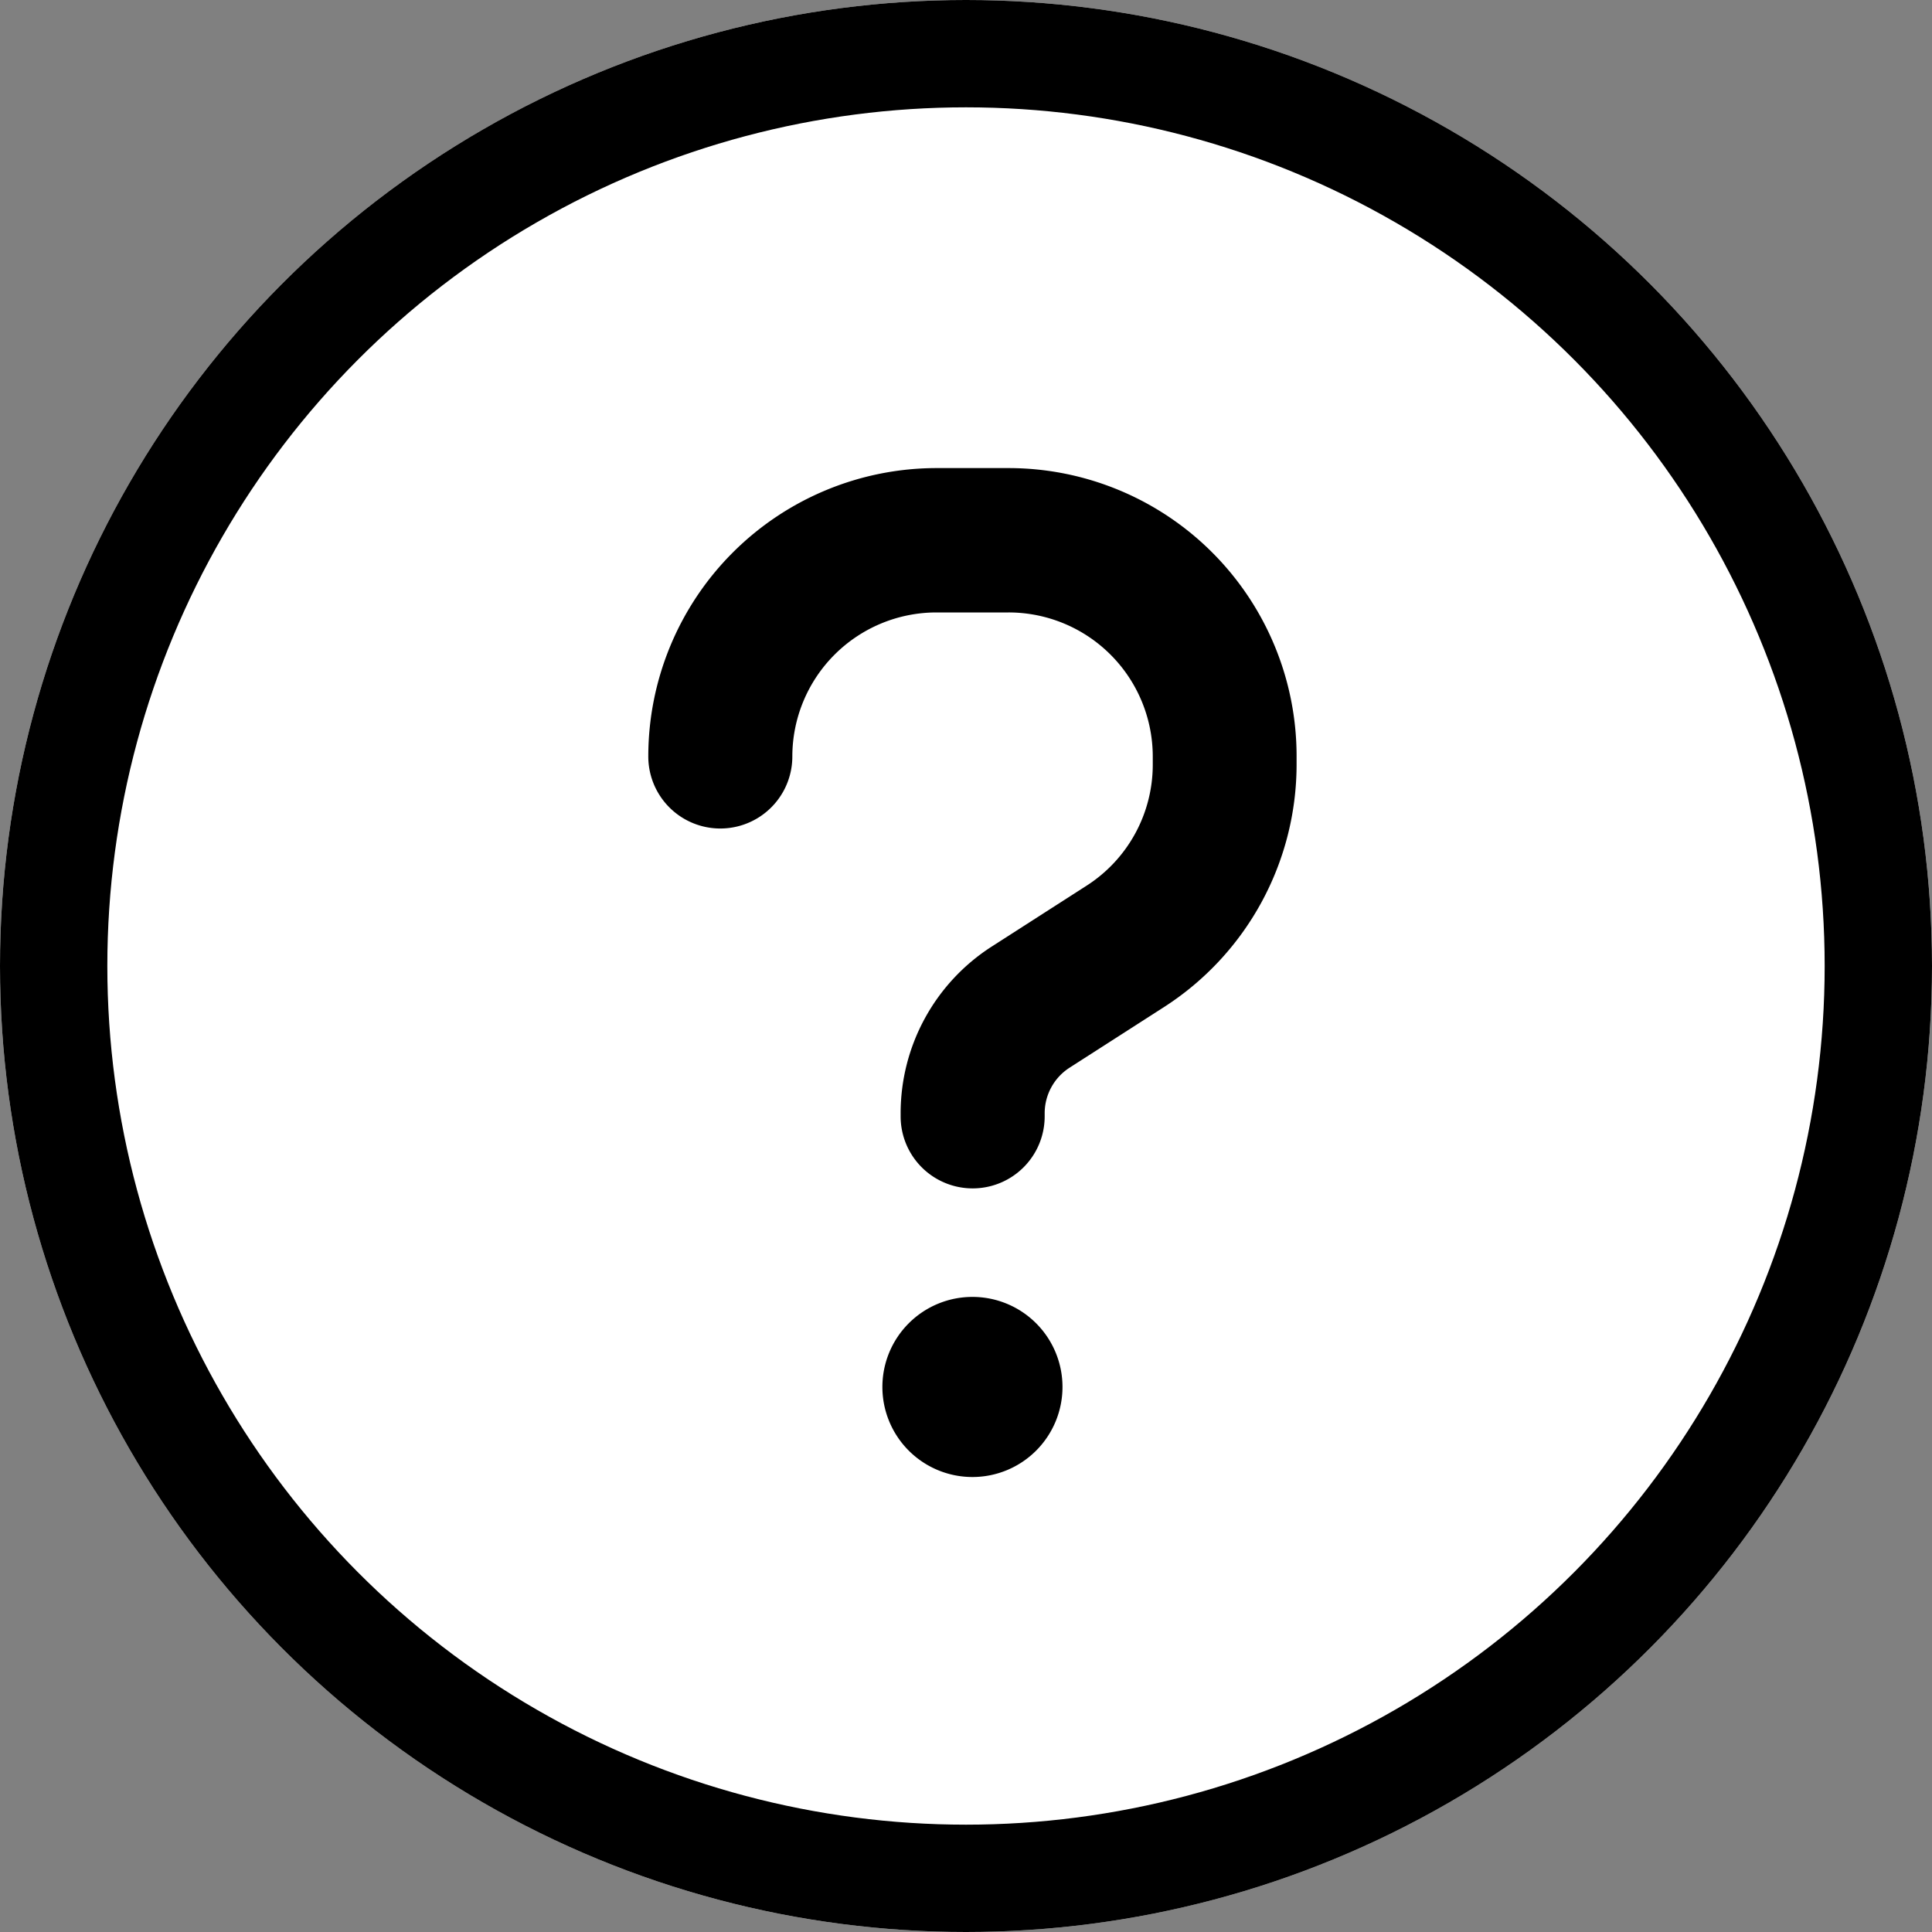
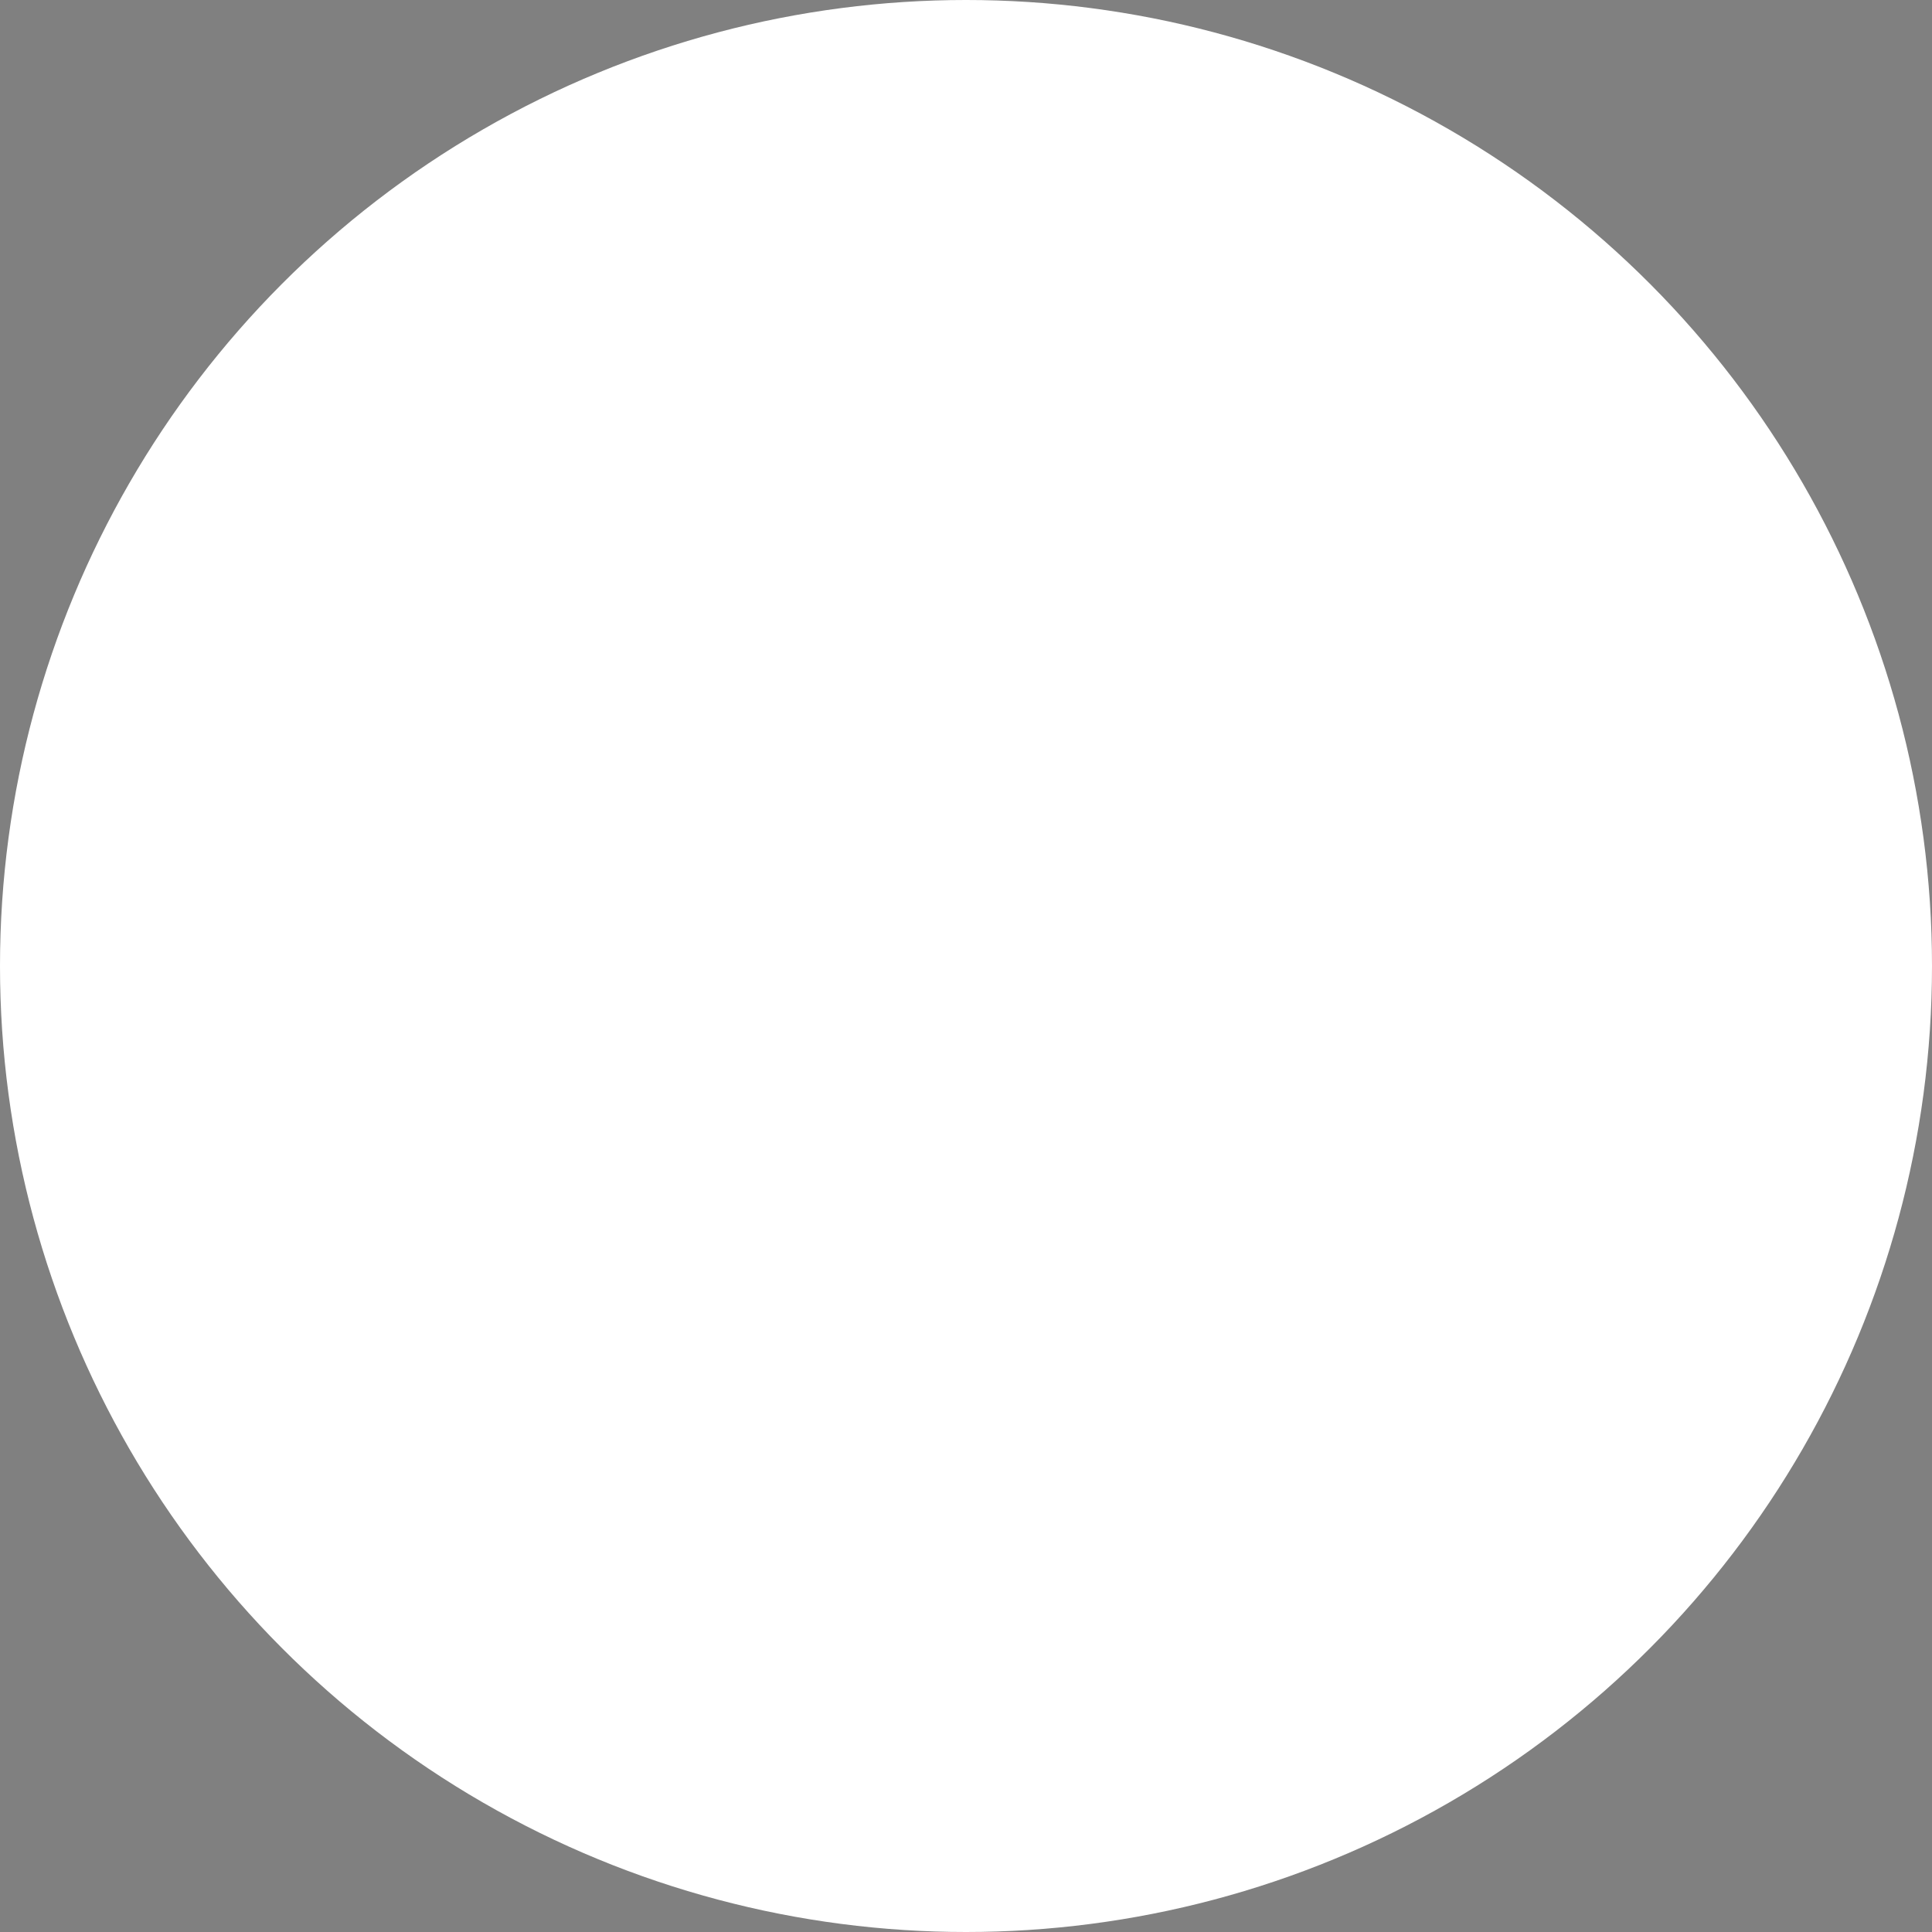
<svg xmlns="http://www.w3.org/2000/svg" width="18" height="18" viewBox="0 0 18 18">
  <rect x="0" y="0" width="18" height="18" fill="#808080" stroke="none" />
  <g id="Group_1933" data-name="Group 1933" transform="translate(-262 -275)">
    <g id="Ellipse_2" data-name="Ellipse 2" transform="translate(262 275)" fill="#fff" stroke="#000" stroke-width="1">
      <circle cx="9" cy="9" r="9" stroke="none" />
-       <circle cx="9" cy="9" r="8.5" fill="none" />
    </g>
-     <path id="question-solid" d="M17.342,34.587a1.343,1.343,0,0,1,1.342-1.342h.671A1.343,1.343,0,0,1,20.7,34.587v.076a1.339,1.339,0,0,1-.617,1.128l-.885.568a1.845,1.845,0,0,0-.847,1.552v.029a.671.671,0,1,0,1.342,0v-.029a.505.505,0,0,1,.231-.424l.885-.568A2.688,2.688,0,0,0,22.04,34.66v-.076A2.684,2.684,0,0,0,19.356,31.9h-.671A2.687,2.687,0,0,0,16,34.587a.671.671,0,1,0,1.342,0ZM19.02,41.3a.839.839,0,1,0-.839-.839A.839.839,0,0,0,19.02,41.3Z" transform="translate(252.04 247.461)" />
  </g>
</svg>